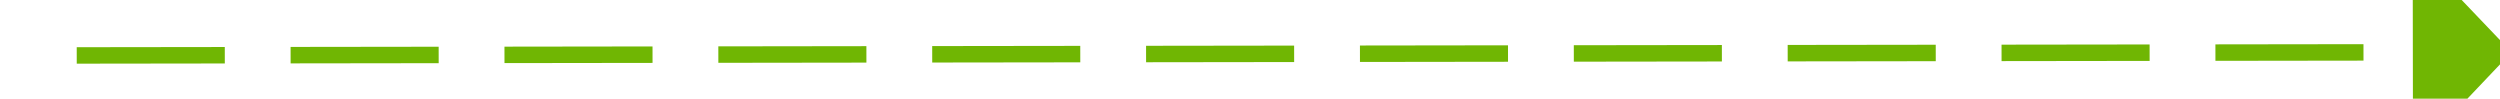
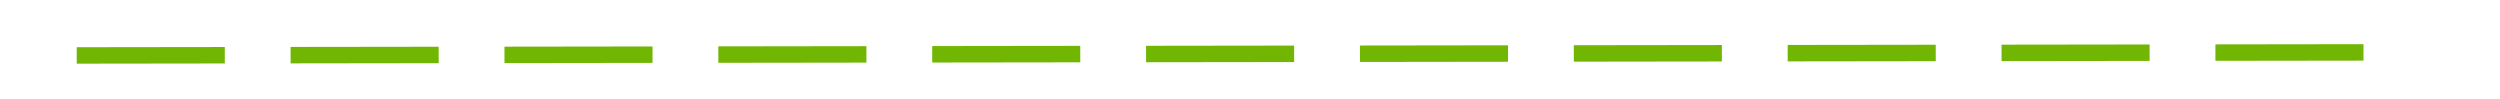
<svg xmlns="http://www.w3.org/2000/svg" version="1.1" width="152px" height="6px" preserveAspectRatio="xMinYMid meet" viewBox="964 5177  152 4">
  <g transform="matrix(0.906 -0.423 0.423 0.906 -2091.3 924.755 )">
-     <path d="M 1108 5185.8  L 1114 5179.5  L 1108 5173.2  L 1108 5185.8  Z " fill-rule="nonzero" fill="#70b603" stroke="none" transform="matrix(0.907 0.422 -0.422 0.907 2282.442 44.799 )" />
    <path d="M 966 5179.5  L 1109 5179.5  " stroke-width="1" stroke-dasharray="9,4" stroke="#70b603" fill="none" transform="matrix(0.907 0.422 -0.422 0.907 2282.442 44.799 )" />
  </g>
</svg>